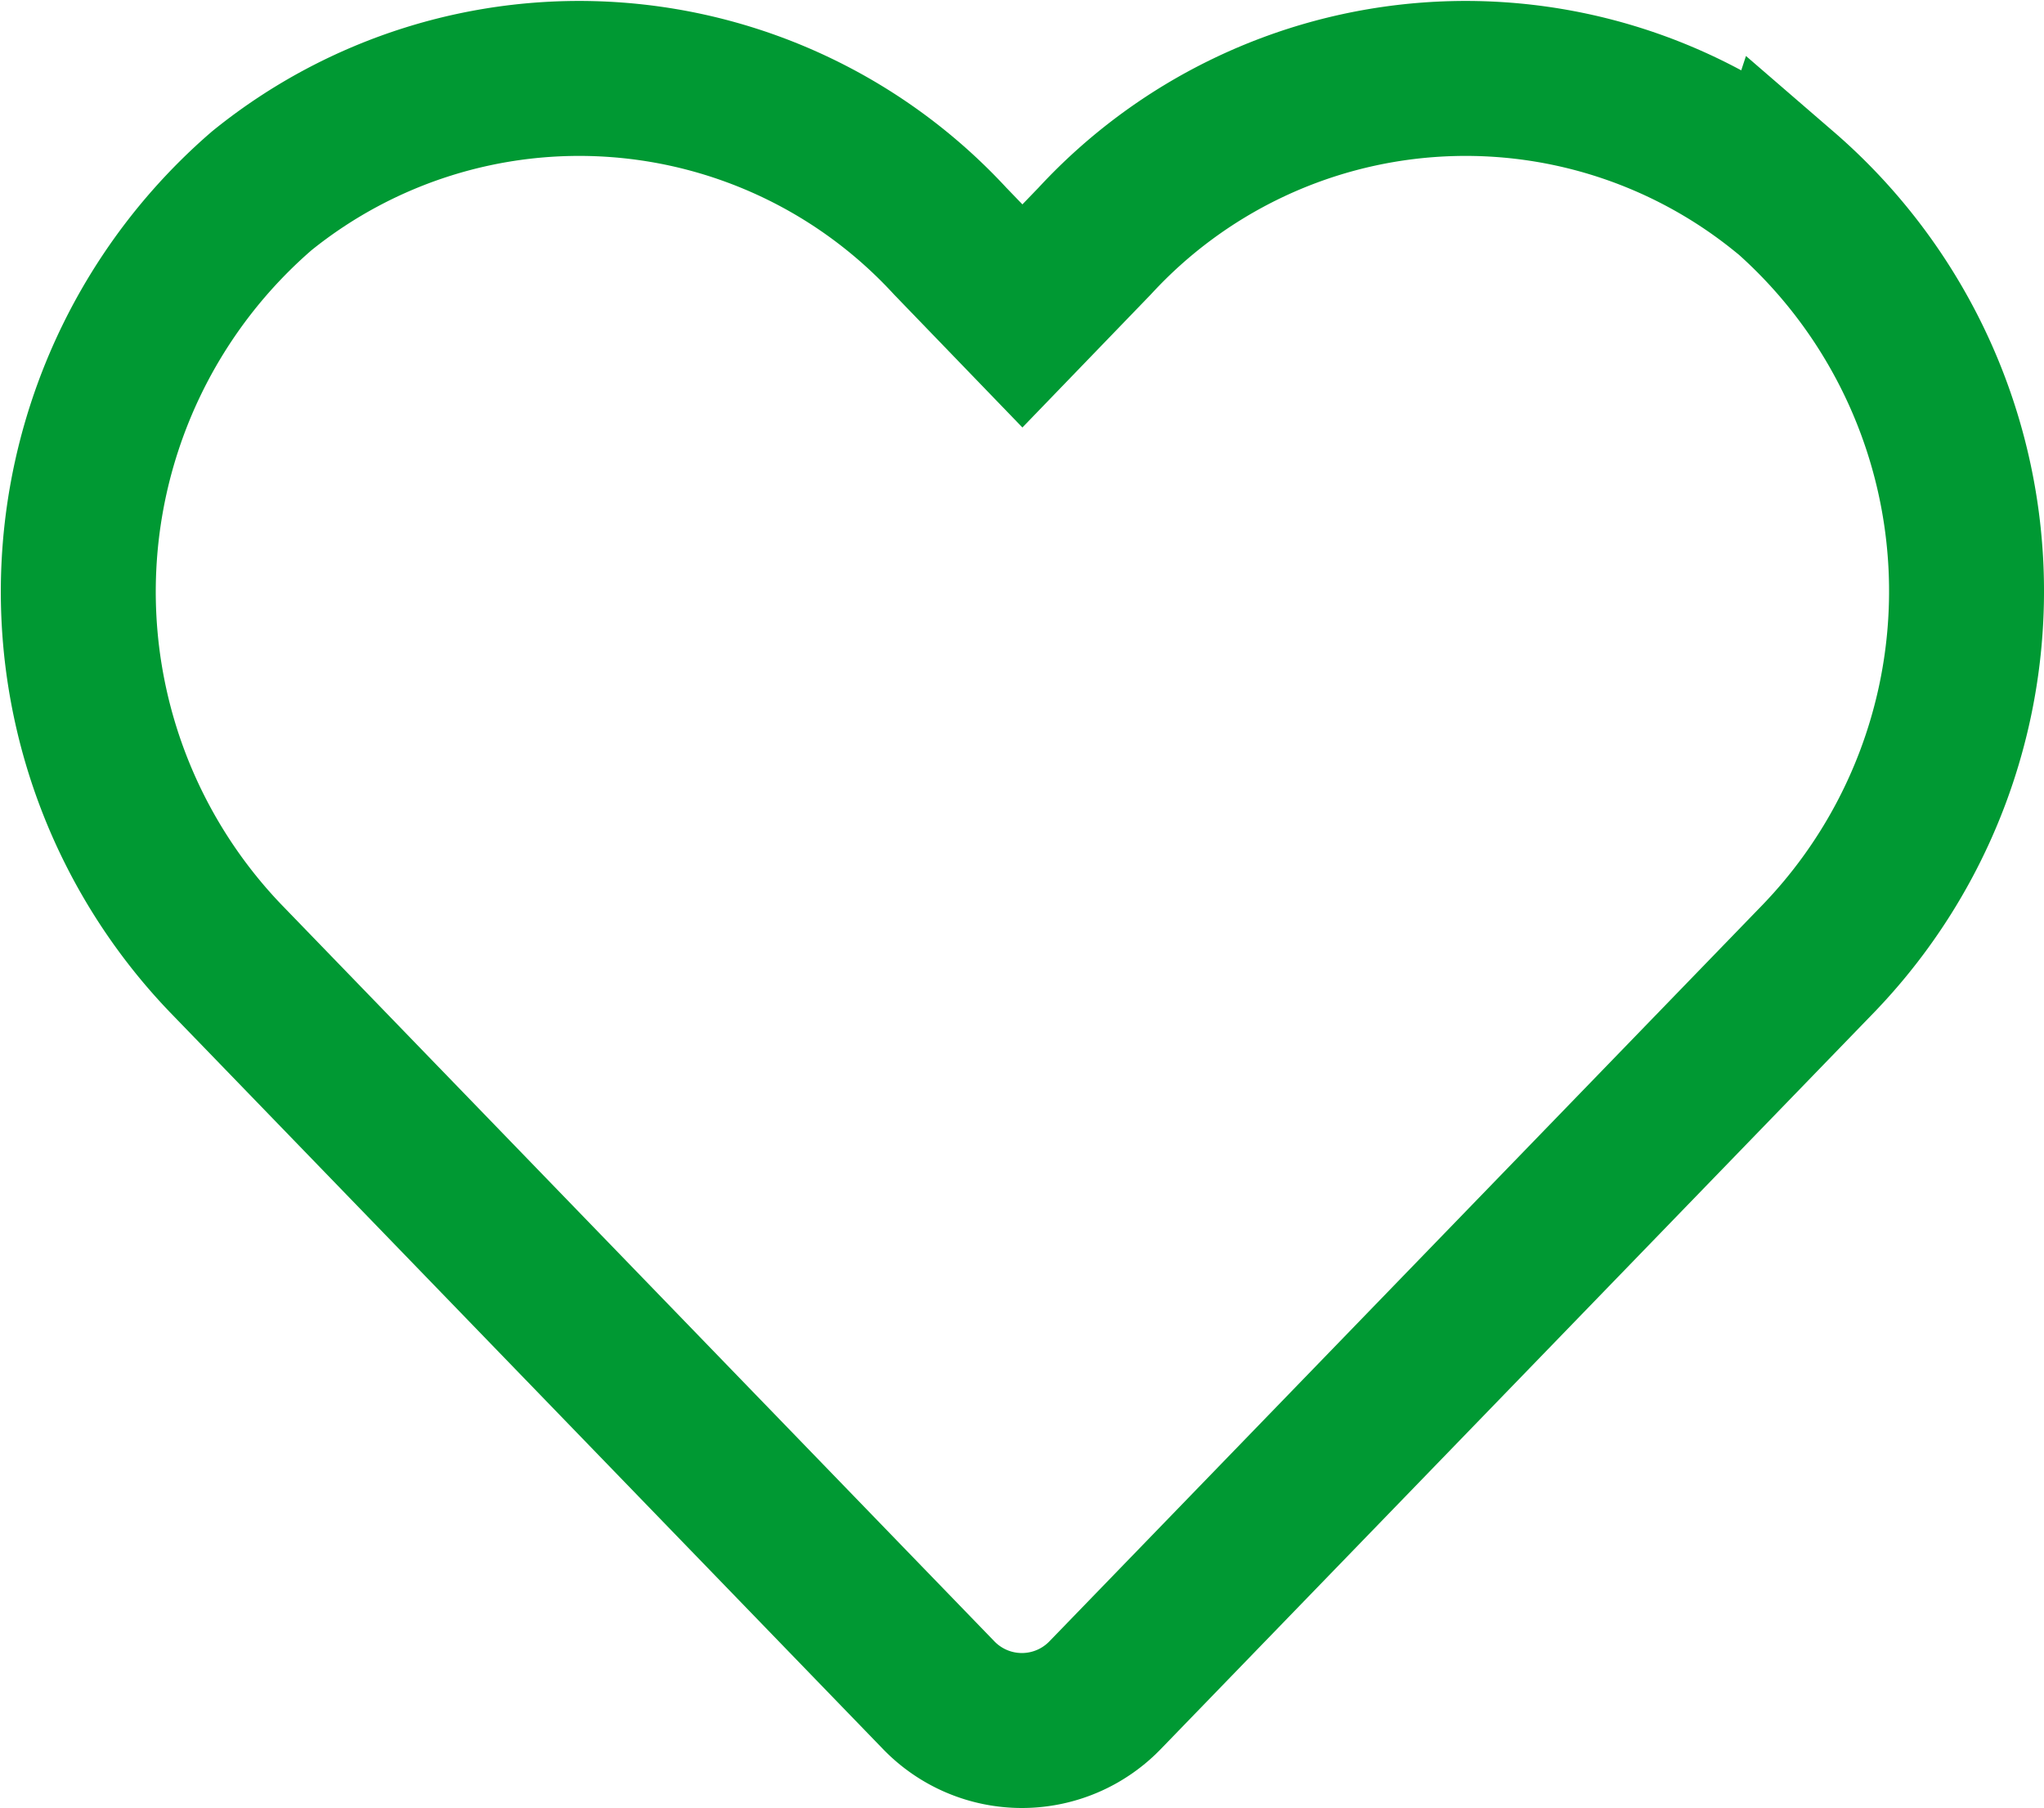
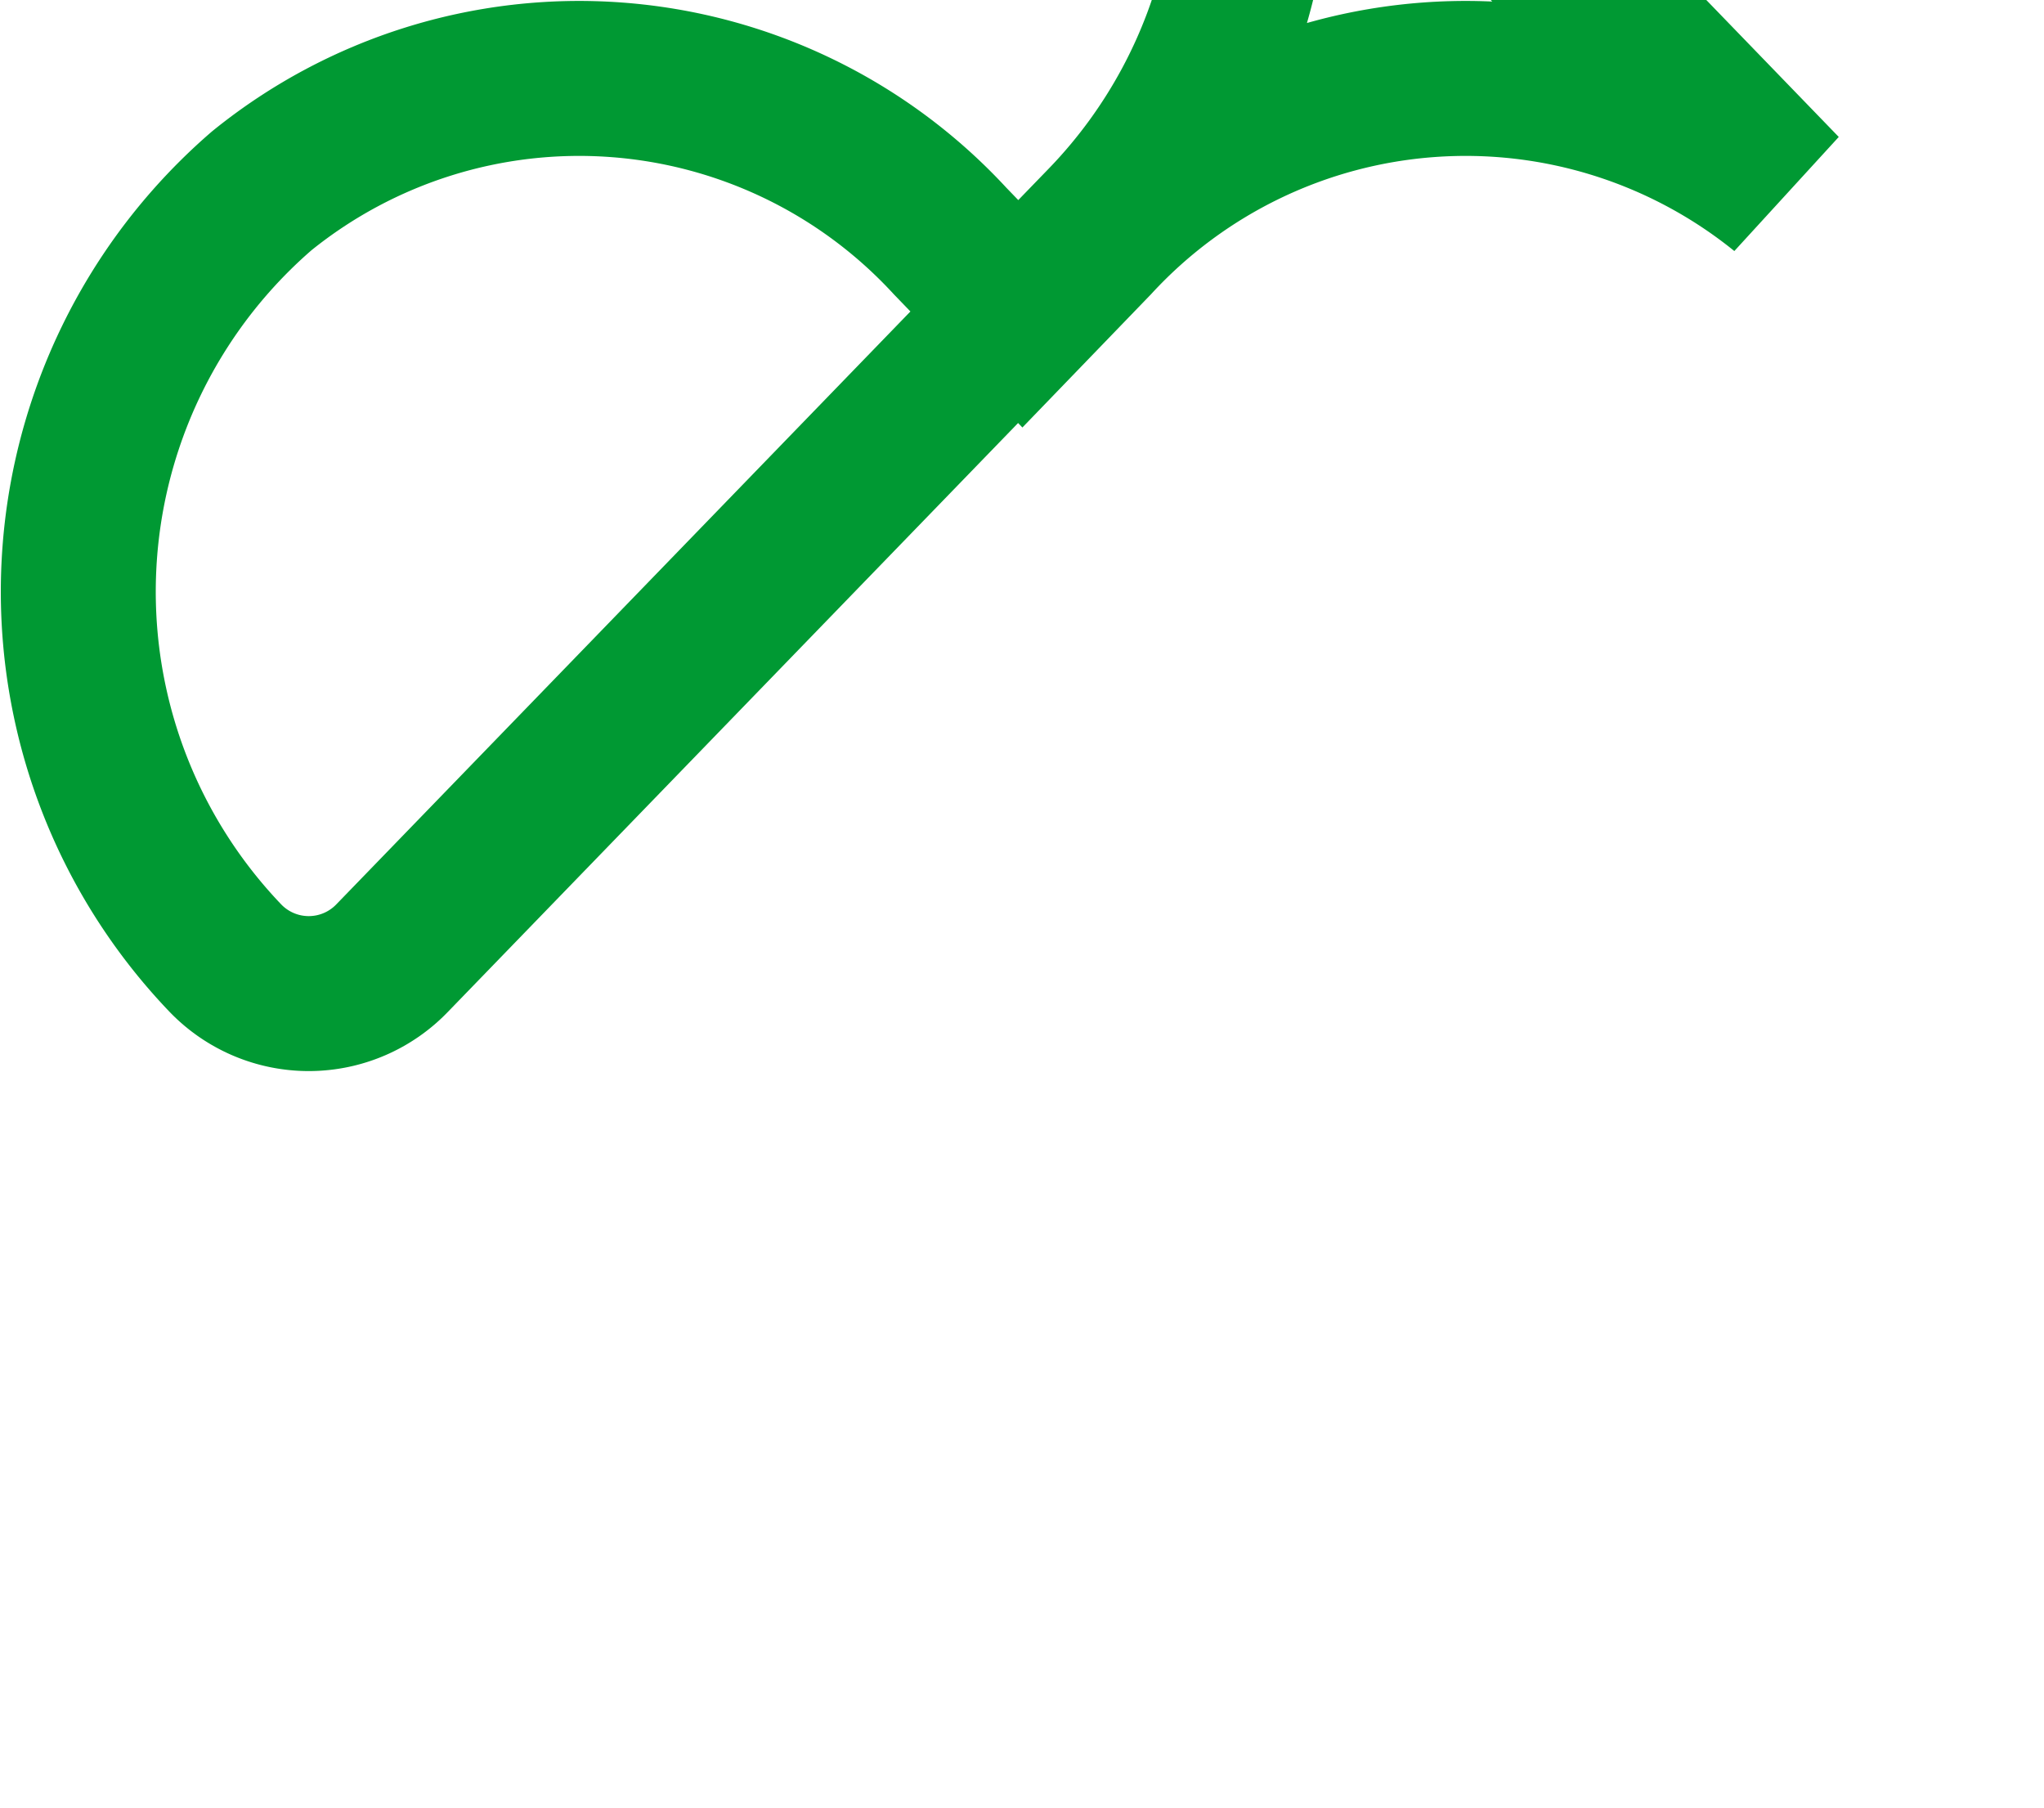
<svg xmlns="http://www.w3.org/2000/svg" width="19.788" height="17.502" viewBox="0 0 19.788 17.502">
-   <path d="M16.51,3.342a4.884,4.884,0,0,0-6.664.486l-.7.725-.7-.725a4.884,4.884,0,0,0-6.664-.486,5.128,5.128,0,0,0-.354,7.425L8.332,17.9a1.12,1.12,0,0,0,1.618,0l6.911-7.136a5.125,5.125,0,0,0-.35-7.425Z" transform="translate(0.752 -1.495)" fill="none" stroke="#093" stroke-width="1.5" />
+   <path d="M16.51,3.342a4.884,4.884,0,0,0-6.664.486l-.7.725-.7-.725a4.884,4.884,0,0,0-6.664-.486,5.128,5.128,0,0,0-.354,7.425a1.12,1.12,0,0,0,1.618,0l6.911-7.136a5.125,5.125,0,0,0-.35-7.425Z" transform="translate(0.752 -1.495)" fill="none" stroke="#093" stroke-width="1.5" />
</svg>